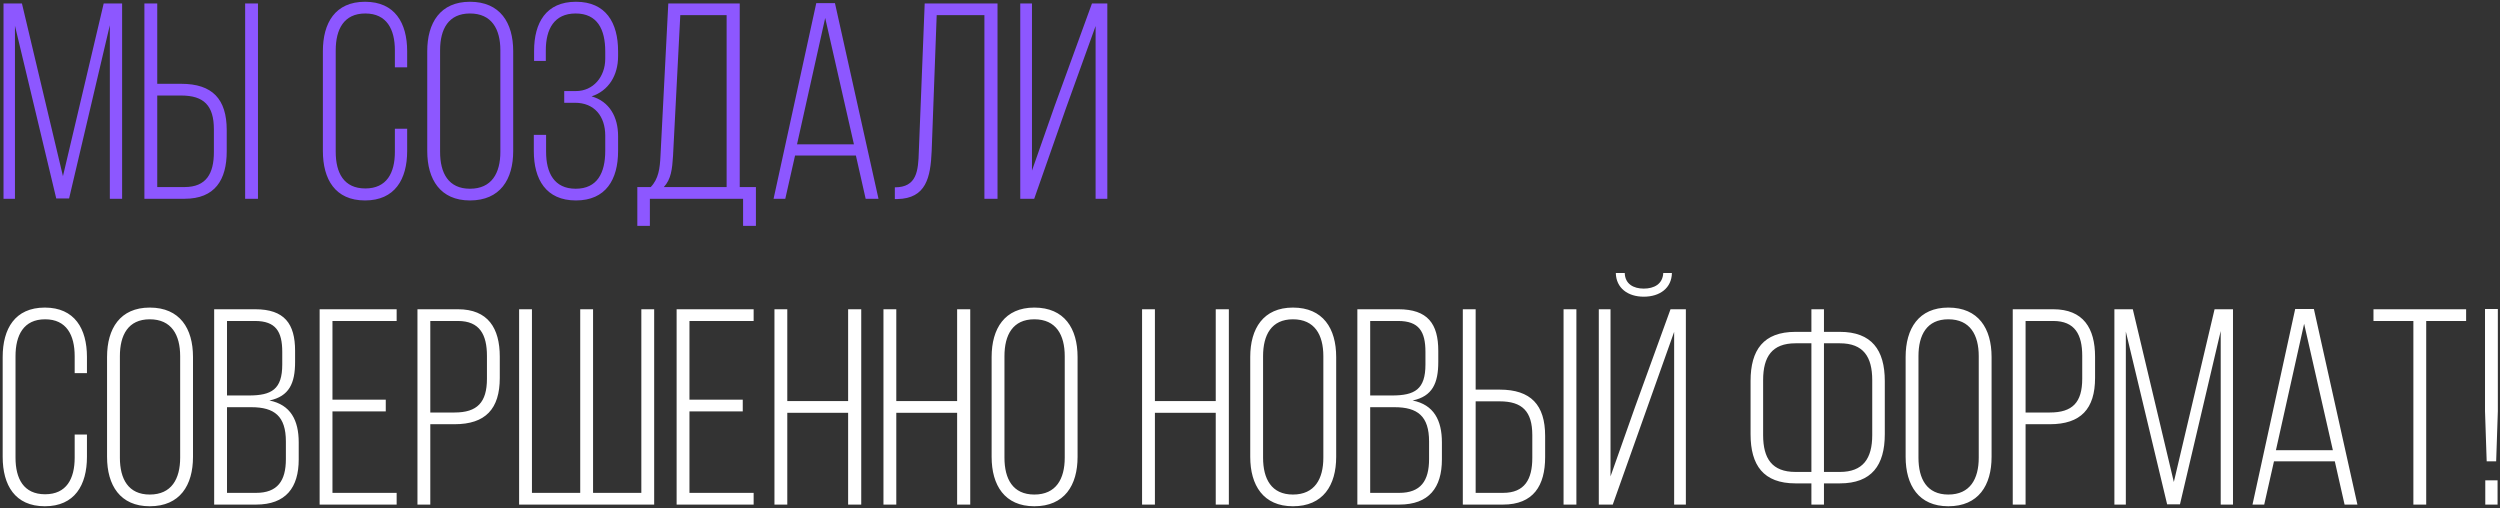
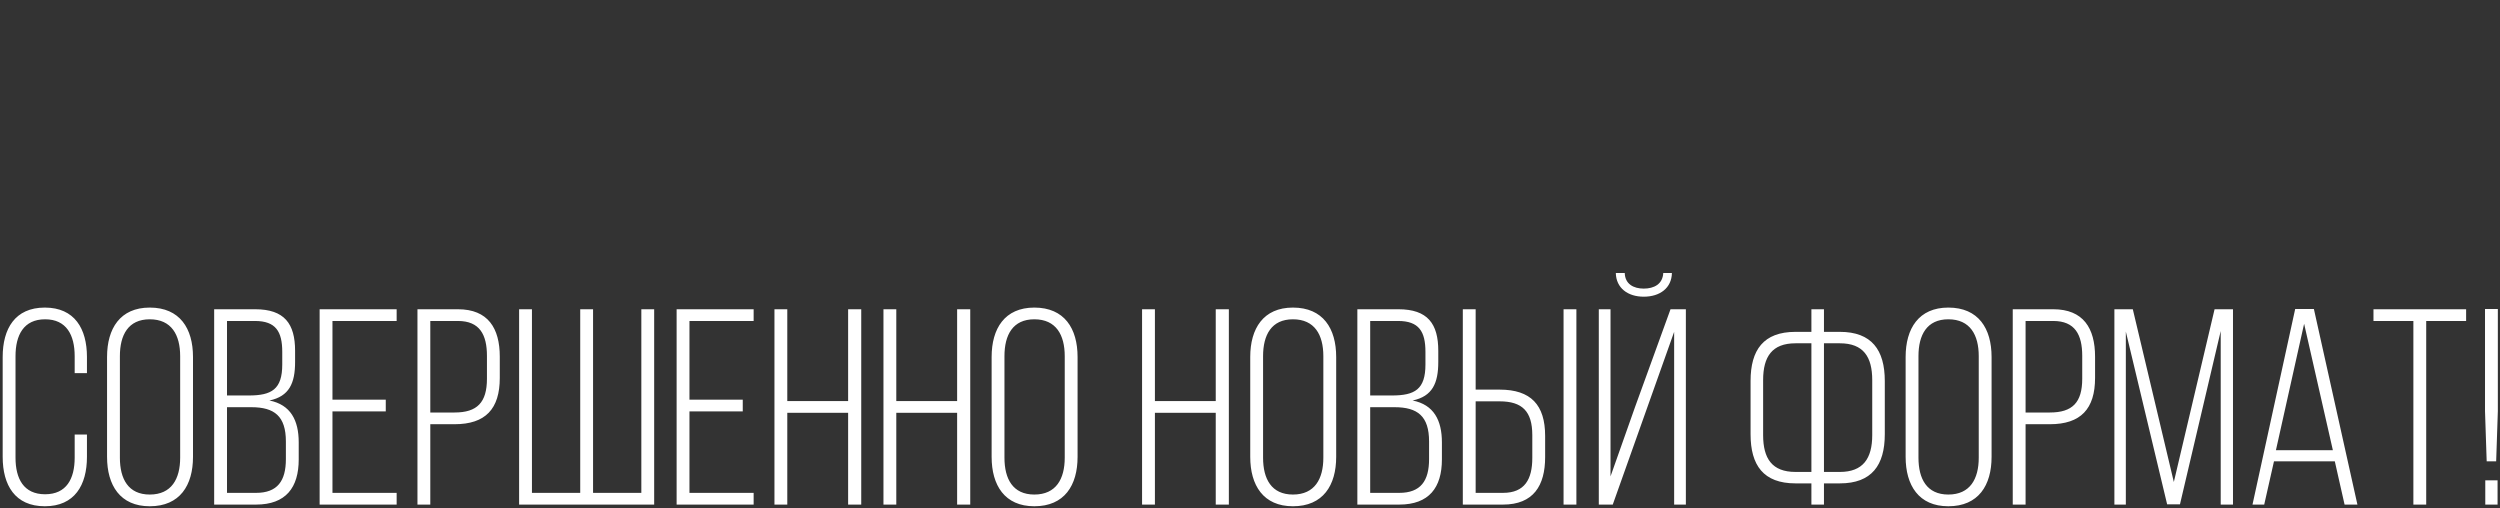
<svg xmlns="http://www.w3.org/2000/svg" width="654" height="133" viewBox="0 0 654 133" fill="none">
  <rect x="0" y="0" width="654" height="133" fill="#333333" stroke="none" />
-   <path d="M28.733 6.594L18.075 51.927H14.717L3.913 6.74V52H0.92V0.9H5.738L16.469 46.087L27.127 0.9H31.945V52H28.733V6.594ZM41.134 21.924H47.412C55.588 21.924 59.311 25.939 59.311 34.042V39.59C59.311 47.036 56.245 52 48.288 52H37.776V0.9H41.134V21.924ZM64.129 0.9H67.487V52H64.129V0.9ZM41.134 48.934H48.288C53.982 48.934 55.953 45.357 55.953 39.809V33.823C55.953 27.618 53.325 24.99 47.412 24.99H41.134V48.934ZM95.489 0.462C103.3 0.462 106.512 6.01 106.512 13.383V17.617H103.3V13.164C103.3 7.689 101.183 3.528 95.562 3.528C89.941 3.528 87.824 7.689 87.824 13.164V39.736C87.824 45.211 89.941 49.299 95.562 49.299C101.183 49.299 103.3 45.211 103.3 39.736V33.677H106.512V39.517C106.512 46.89 103.3 52.438 95.489 52.438C87.678 52.438 84.466 46.89 84.466 39.517V13.383C84.466 6.01 87.678 0.462 95.489 0.462ZM111.769 39.517V13.383C111.769 5.937 115.2 0.462 122.938 0.462C130.822 0.462 134.253 5.937 134.253 13.383V39.517C134.253 46.963 130.822 52.438 122.938 52.438C115.2 52.438 111.769 46.963 111.769 39.517ZM115.127 13.164V39.736C115.127 45.284 117.317 49.372 122.938 49.372C128.632 49.372 130.895 45.284 130.895 39.736V13.164C130.895 7.616 128.632 3.528 122.938 3.528C117.317 3.528 115.127 7.616 115.127 13.164ZM150.668 0.462C158.479 0.462 161.691 5.937 161.691 13.383V14.697C161.691 19.734 159.209 23.749 154.756 25.209C159.428 26.523 161.691 30.611 161.691 35.575V39.517C161.691 46.963 158.479 52.438 150.668 52.438C142.857 52.438 139.645 46.963 139.645 39.517V35.283H142.857V39.736C142.857 45.211 144.974 49.372 150.595 49.372C156.216 49.372 158.333 45.284 158.333 39.444V35.502C158.333 30.319 155.413 26.888 150.449 26.888H147.602V23.822H150.668C155.194 23.822 158.333 20.099 158.333 15.354V13.456C158.333 7.616 156.216 3.528 150.595 3.528C144.974 3.528 142.784 7.616 142.784 13.164V15.938H139.718V13.31C139.718 5.937 142.857 0.462 150.668 0.462ZM197.748 59.081H194.39V52H170.008V59.081H166.723V48.934H170.227C172.271 46.817 172.636 44.043 172.782 40.758L174.826 0.9H193.514V48.934H197.748V59.081ZM177.965 3.966L176.067 40.758C175.848 44.262 175.556 46.89 173.658 48.934H190.083V3.966H177.965ZM223.901 40.685H207.987L205.432 52H202.366L213.535 0.827H218.426L229.814 52H226.456L223.901 40.685ZM215.871 4.696L208.498 37.765H223.39L215.871 4.696ZM257.521 3.966H245.038L243.724 39.517C243.432 46.452 242.264 51.927 234.745 52.073H234.088V49.007C239.855 49.007 240.22 44.7 240.366 39.59L241.899 0.9H260.952V52H257.521V3.966ZM286.609 6.813L278.871 28.275L270.549 52H266.899V0.9H269.965V44.627L275.878 27.764L285.66 0.9H289.675V52H286.609V6.813Z" fill="#8D57FF" />
  <path d="M11.724 80.462C19.535 80.462 22.747 86.01 22.747 93.383V97.617H19.535V93.164C19.535 87.689 17.418 83.528 11.797 83.528C6.176 83.528 4.059 87.689 4.059 93.164V119.736C4.059 125.211 6.176 129.299 11.797 129.299C17.418 129.299 19.535 125.211 19.535 119.736V113.677H22.747V119.517C22.747 126.89 19.535 132.438 11.724 132.438C3.913 132.438 0.701 126.89 0.701 119.517V93.383C0.701 86.01 3.913 80.462 11.724 80.462ZM28.005 119.517V93.383C28.005 85.937 31.436 80.462 39.174 80.462C47.058 80.462 50.489 85.937 50.489 93.383V119.517C50.489 126.963 47.058 132.438 39.174 132.438C31.436 132.438 28.005 126.963 28.005 119.517ZM31.363 93.164V119.736C31.363 125.284 33.553 129.372 39.174 129.372C44.868 129.372 47.131 125.284 47.131 119.736V93.164C47.131 87.616 44.868 83.528 39.174 83.528C33.553 83.528 31.363 87.616 31.363 93.164ZM56.026 80.9H66.757C74.422 80.9 77.196 84.696 77.196 91.777V94.697C77.196 100.245 75.663 103.676 70.48 104.771C76.028 105.866 78.145 109.954 78.145 115.721V120.174C78.145 127.547 74.787 132 66.976 132H56.026V80.9ZM59.384 103.457H65.078C71.064 103.457 73.838 101.851 73.838 95.354V92.069C73.838 86.74 72.159 83.966 66.684 83.966H59.384V103.457ZM59.384 128.934H66.976C72.597 128.934 74.787 125.795 74.787 120.101V115.502C74.787 108.859 71.794 106.523 65.735 106.523H59.384V128.934ZM86.973 104.552H100.916V107.618H86.973V128.934H103.763V132H83.615V80.9H103.763V83.966H86.973V104.552ZM109.208 80.9H119.793C127.677 80.9 130.743 85.864 130.743 93.31V98.858C130.743 106.961 127.02 110.976 118.917 110.976H112.566V132H109.208V80.9ZM112.566 107.91H118.917C124.83 107.91 127.385 105.282 127.385 99.077V93.091C127.385 87.543 125.487 83.966 119.793 83.966H112.566V107.91ZM135.799 80.9H139.157V128.934H151.786V80.9H155.144V128.934H167.773V80.9H171.131V132H135.799V80.9ZM180.362 104.552H194.305V107.618H180.362V128.934H197.152V132H177.004V80.9H197.152V83.966H180.362V104.552ZM221.869 107.983H205.955V132H202.597V80.9H205.955V104.917H221.869V80.9H225.3V132H221.869V107.983ZM250.384 107.983H234.47V132H231.112V80.9H234.47V104.917H250.384V80.9H253.815V132H250.384V107.983ZM259.409 119.517V93.383C259.409 85.937 262.84 80.462 270.578 80.462C278.462 80.462 281.893 85.937 281.893 93.383V119.517C281.893 126.963 278.462 132.438 270.578 132.438C262.84 132.438 259.409 126.963 259.409 119.517ZM262.767 93.164V119.736C262.767 125.284 264.957 129.372 270.578 129.372C276.272 129.372 278.535 125.284 278.535 119.736V93.164C278.535 87.616 276.272 83.528 270.578 83.528C264.957 83.528 262.767 87.616 262.767 93.164ZM318.038 107.983H302.124V132H298.766V80.9H302.124V104.917H318.038V80.9H321.469V132H318.038V107.983ZM327.062 119.517V93.383C327.062 85.937 330.493 80.462 338.231 80.462C346.115 80.462 349.546 85.937 349.546 93.383V119.517C349.546 126.963 346.115 132.438 338.231 132.438C330.493 132.438 327.062 126.963 327.062 119.517ZM330.42 93.164V119.736C330.42 125.284 332.61 129.372 338.231 129.372C343.925 129.372 346.188 125.284 346.188 119.736V93.164C346.188 87.616 343.925 83.528 338.231 83.528C332.61 83.528 330.42 87.616 330.42 93.164ZM355.084 80.9H365.815C373.48 80.9 376.254 84.696 376.254 91.777V94.697C376.254 100.245 374.721 103.676 369.538 104.771C375.086 105.866 377.203 109.954 377.203 115.721V120.174C377.203 127.547 373.845 132 366.034 132H355.084V80.9ZM358.442 103.457H364.136C370.122 103.457 372.896 101.851 372.896 95.354V92.069C372.896 86.74 371.217 83.966 365.742 83.966H358.442V103.457ZM358.442 128.934H366.034C371.655 128.934 373.845 125.795 373.845 120.101V115.502C373.845 108.859 370.852 106.523 364.793 106.523H358.442V128.934ZM386.031 101.924H392.309C400.485 101.924 404.208 105.939 404.208 114.042V119.59C404.208 127.036 401.142 132 393.185 132H382.673V80.9H386.031V101.924ZM409.026 80.9H412.384V132H409.026V80.9ZM386.031 128.934H393.185C398.879 128.934 400.85 125.357 400.85 119.809V113.823C400.85 107.618 398.222 104.99 392.309 104.99H386.031V128.934ZM435.109 71.41H437.372C437.299 75.352 434.233 77.615 429.999 77.615C425.838 77.615 422.772 75.352 422.699 71.41H425.035C425.108 74.33 427.371 75.498 429.999 75.498C432.7 75.498 434.963 74.33 435.109 71.41ZM437.956 86.813L421.896 132H418.246V80.9H421.312V124.627L427.736 106.45L437.007 80.9H441.022V132H437.956V86.813ZM477.148 86.813H481.309C489.631 86.813 493.062 91.558 493.062 99.661V113.604C493.062 121.707 489.631 126.452 481.309 126.452H477.148V132H473.863V126.452H469.702C461.307 126.452 457.949 121.707 457.949 113.604V99.661C457.949 91.558 461.307 86.813 469.702 86.813H473.863V80.9H477.148V86.813ZM473.863 89.806H469.702C463.57 89.806 461.234 93.31 461.234 99.442V113.823C461.234 119.955 463.57 123.459 469.702 123.459H473.863V89.806ZM477.148 123.459H481.309C487.368 123.459 489.777 119.955 489.777 113.823V99.442C489.777 93.31 487.441 89.806 481.309 89.806H477.148V123.459ZM498.513 119.517V93.383C498.513 85.937 501.944 80.462 509.682 80.462C517.566 80.462 520.997 85.937 520.997 93.383V119.517C520.997 126.963 517.566 132.438 509.682 132.438C501.944 132.438 498.513 126.963 498.513 119.517ZM501.871 93.164V119.736C501.871 125.284 504.061 129.372 509.682 129.372C515.376 129.372 517.639 125.284 517.639 119.736V93.164C517.639 87.616 515.376 83.528 509.682 83.528C504.061 83.528 501.871 87.616 501.871 93.164ZM526.534 80.9H537.119C545.003 80.9 548.069 85.864 548.069 93.31V98.858C548.069 106.961 544.346 110.976 536.243 110.976H529.892V132H526.534V80.9ZM529.892 107.91H536.243C542.156 107.91 544.711 105.282 544.711 99.077V93.091C544.711 87.543 542.813 83.966 537.119 83.966H529.892V107.91ZM580.938 86.594L570.28 131.927H566.922L556.118 86.74V132H553.125V80.9H557.943L568.674 126.087L579.332 80.9H584.15V132H580.938V86.594ZM610.787 120.685H594.873L592.318 132H589.252L600.421 80.827H605.312L616.7 132H613.342L610.787 120.685ZM602.757 84.696L595.384 117.765H610.276L602.757 84.696ZM634.697 132H631.339V83.966H620.9V80.9H645.136V83.966H634.697V132ZM650.516 120.685L650.078 107.545V80.827H653.436V107.545L652.998 120.685H650.516ZM650.151 125.649H653.363V132H650.151V125.649Z" fill="white" />
</svg>